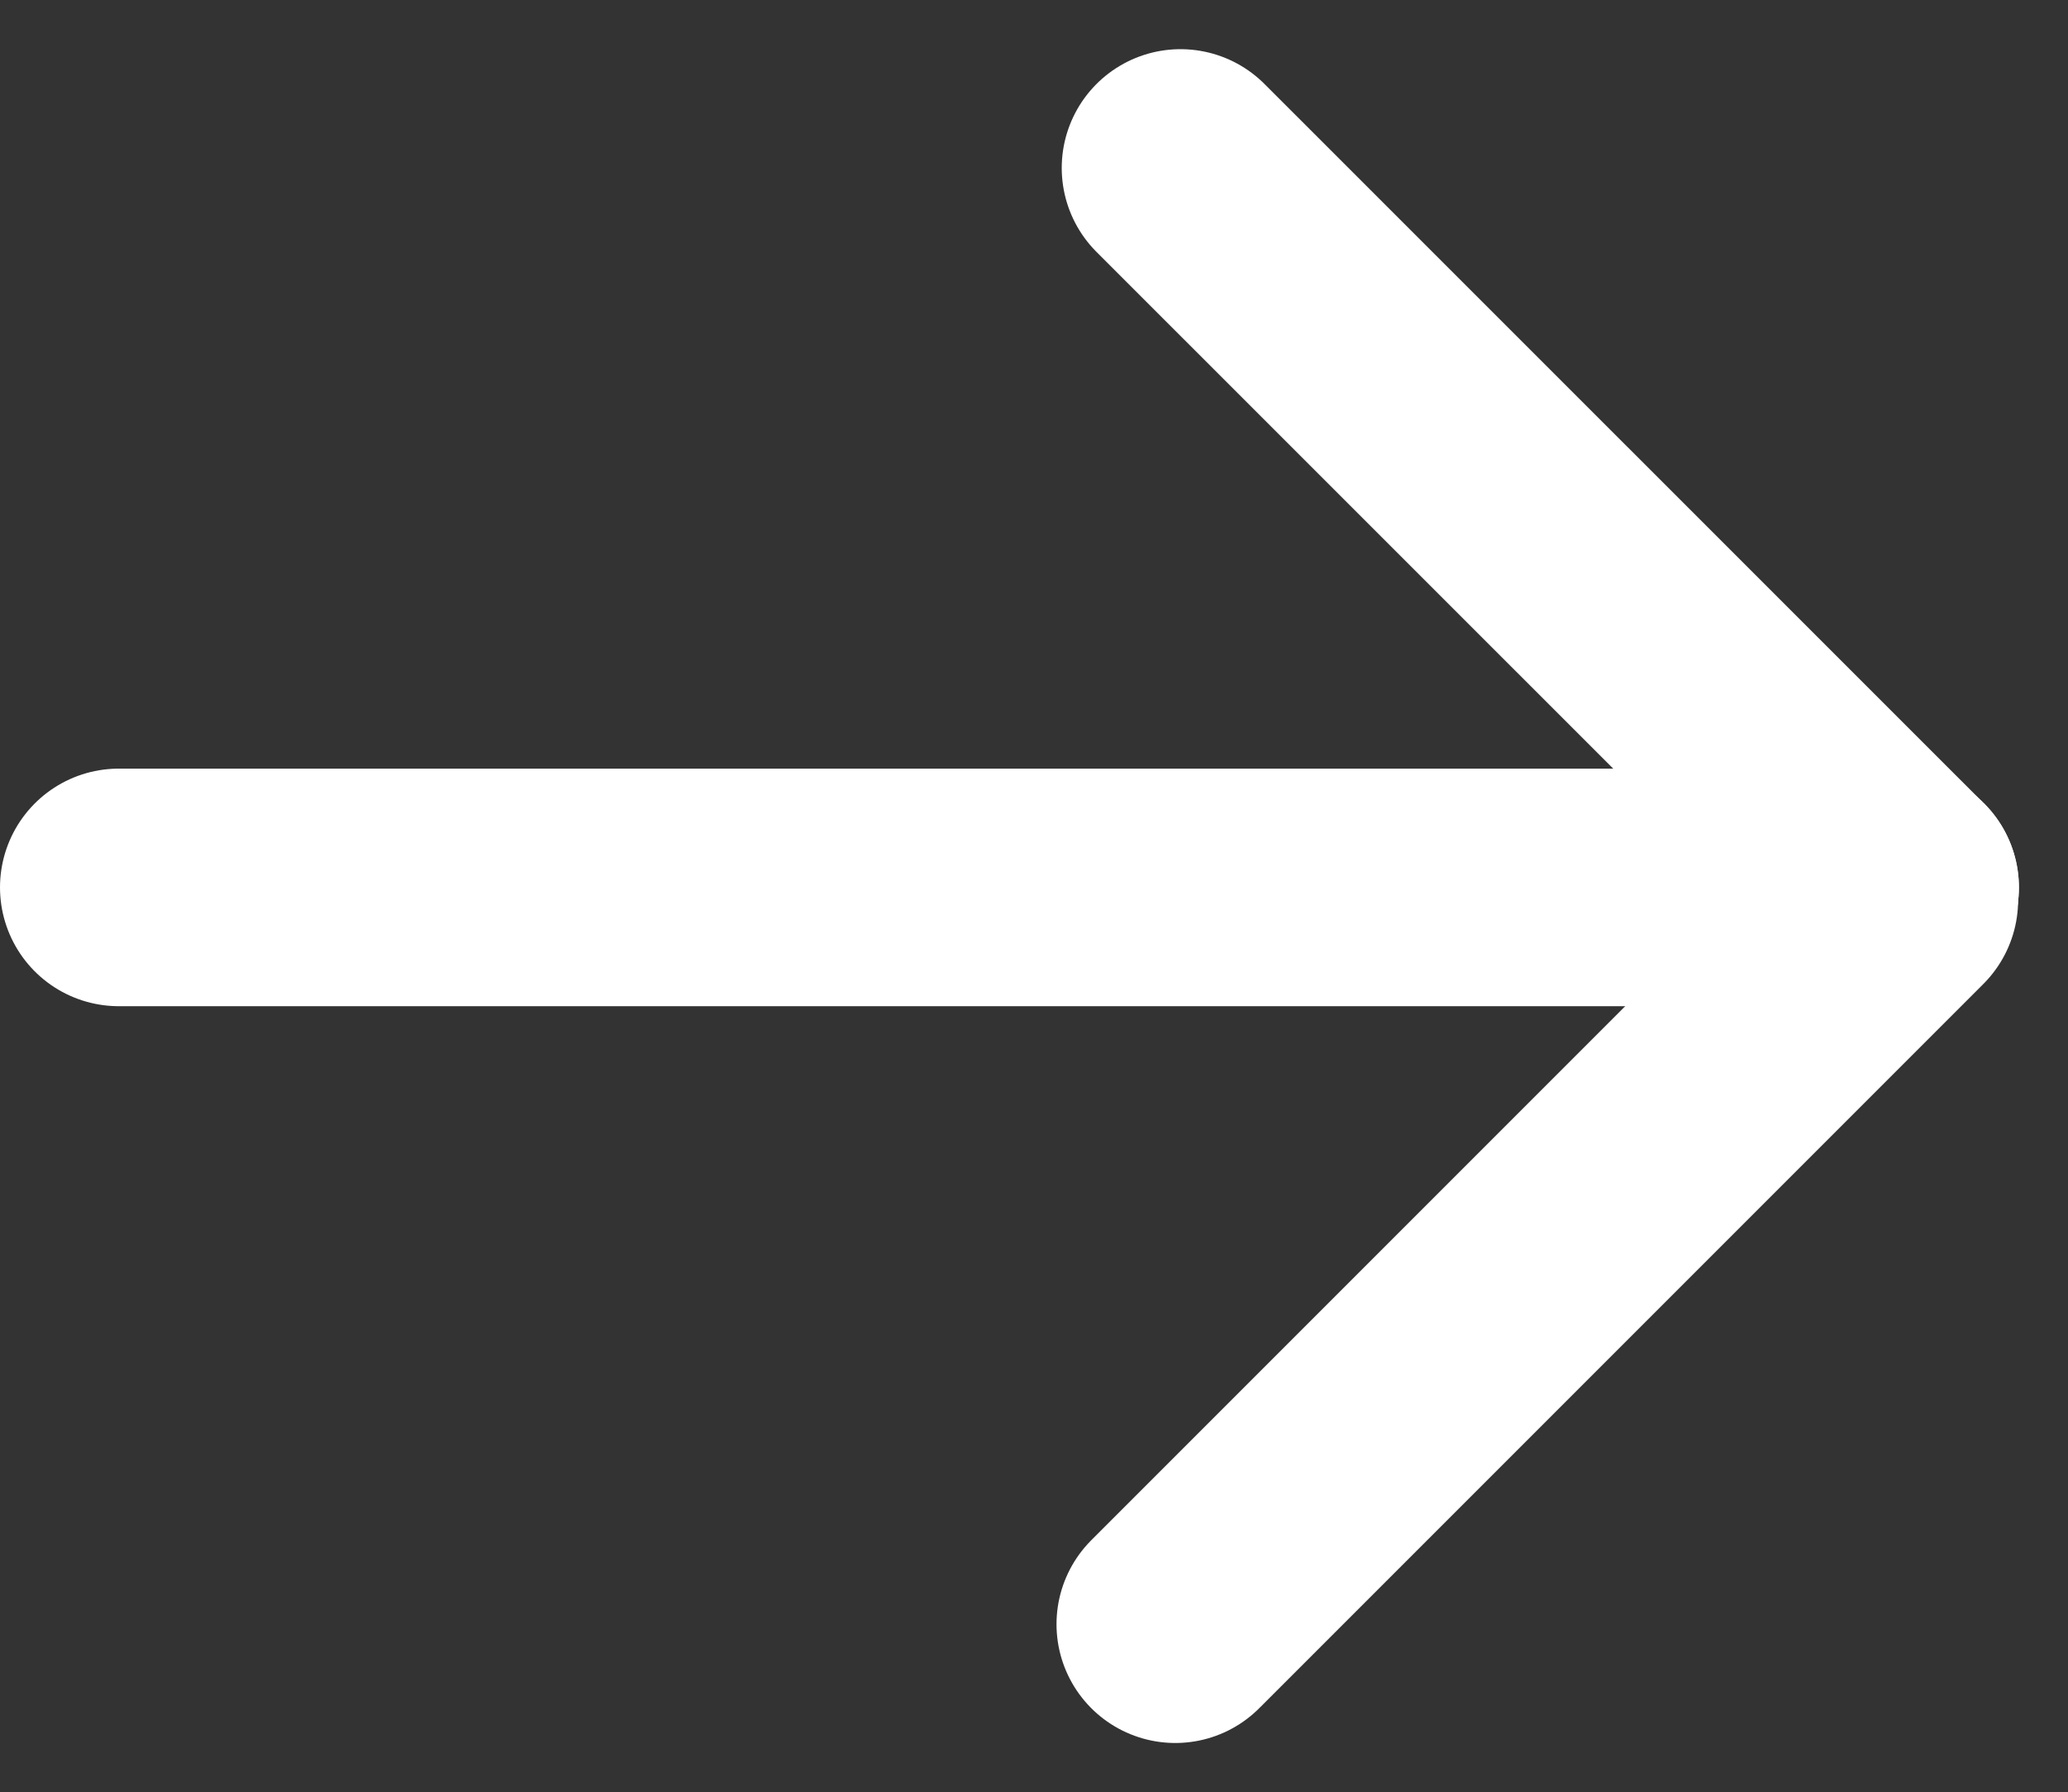
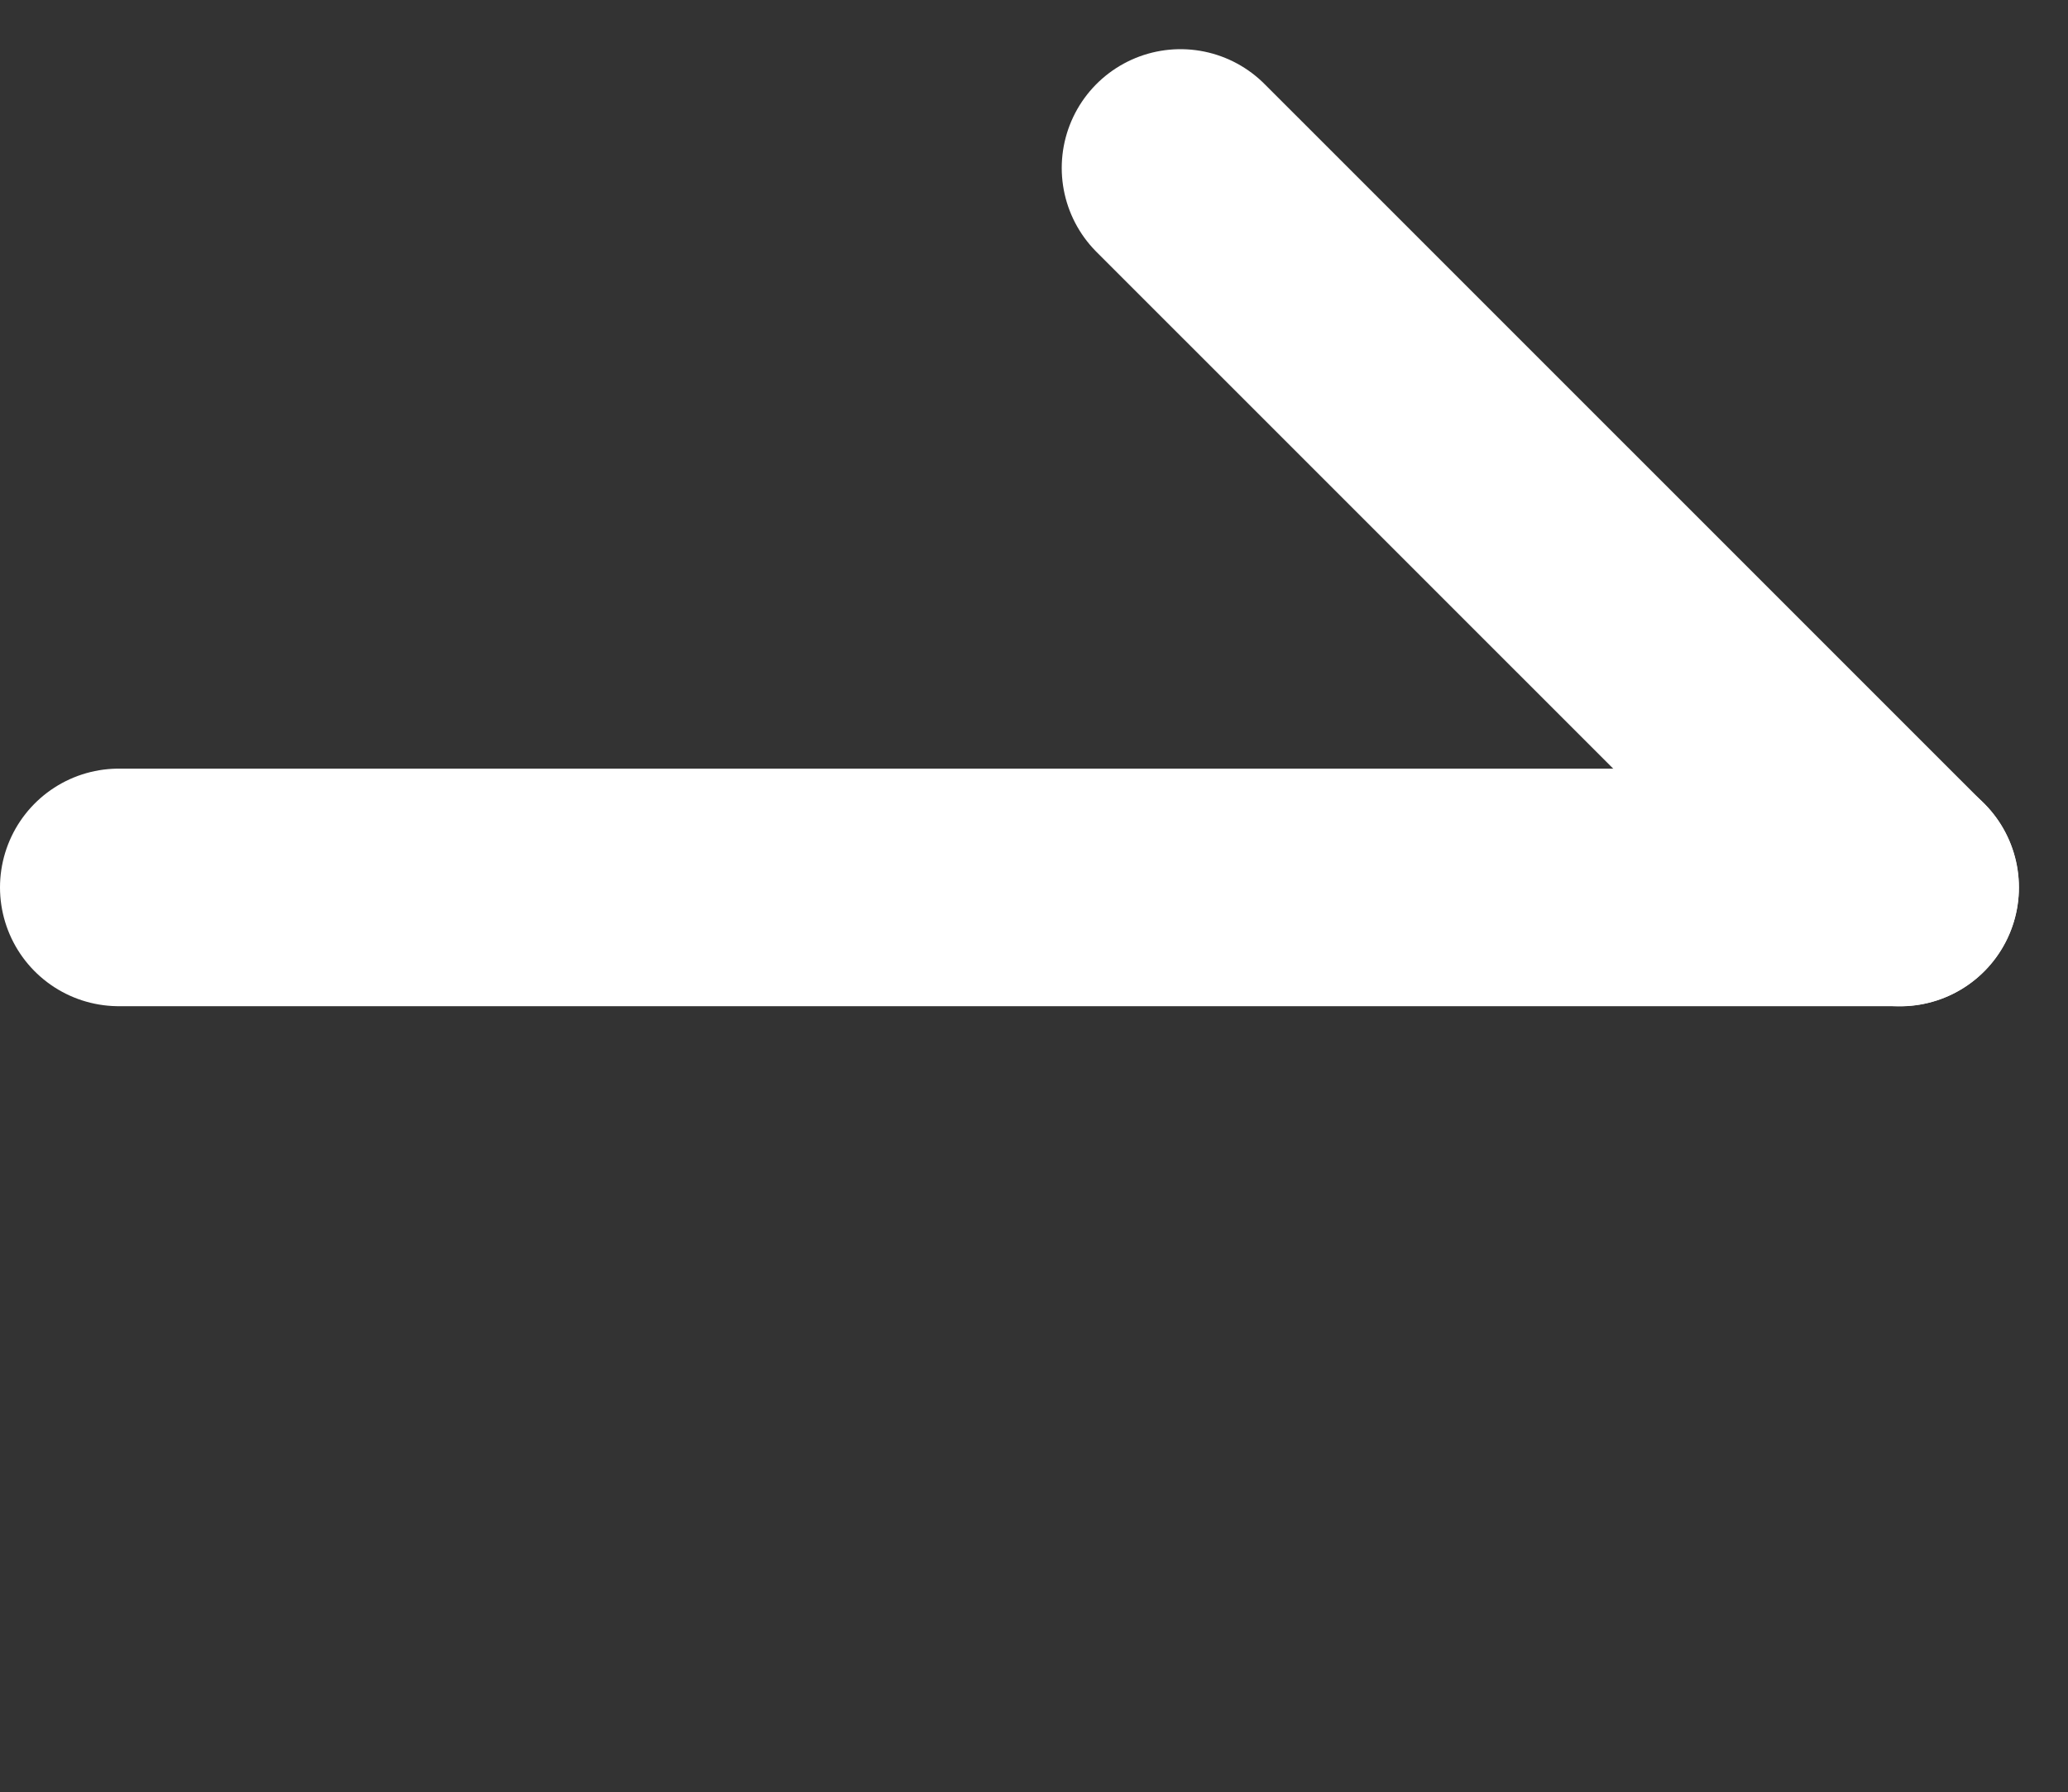
<svg xmlns="http://www.w3.org/2000/svg" width="17.413" height="15.089">
  <rect width="100%" height="100%" fill="#333333" stroke="none" />
  <g data-name="Group 889">
    <g data-name="Group 886">
      <path fill="none" stroke="#fff" stroke-linecap="round" stroke-width="2" d="M16 7.471H1" data-name="Line 40" />
    </g>
    <g data-name="Group 887">
-       <path fill="none" stroke="#fff" stroke-linecap="round" stroke-width="2" d="m15.993 7.577-6.097 6.097" data-name="Line 40" />
-     </g>
+       </g>
    <g data-name="Group 888">
      <path fill="none" stroke="#fff" stroke-linecap="round" stroke-width="2" d="M15.999 7.472 9.94 1.414" data-name="Line 40" />
    </g>
  </g>
</svg>